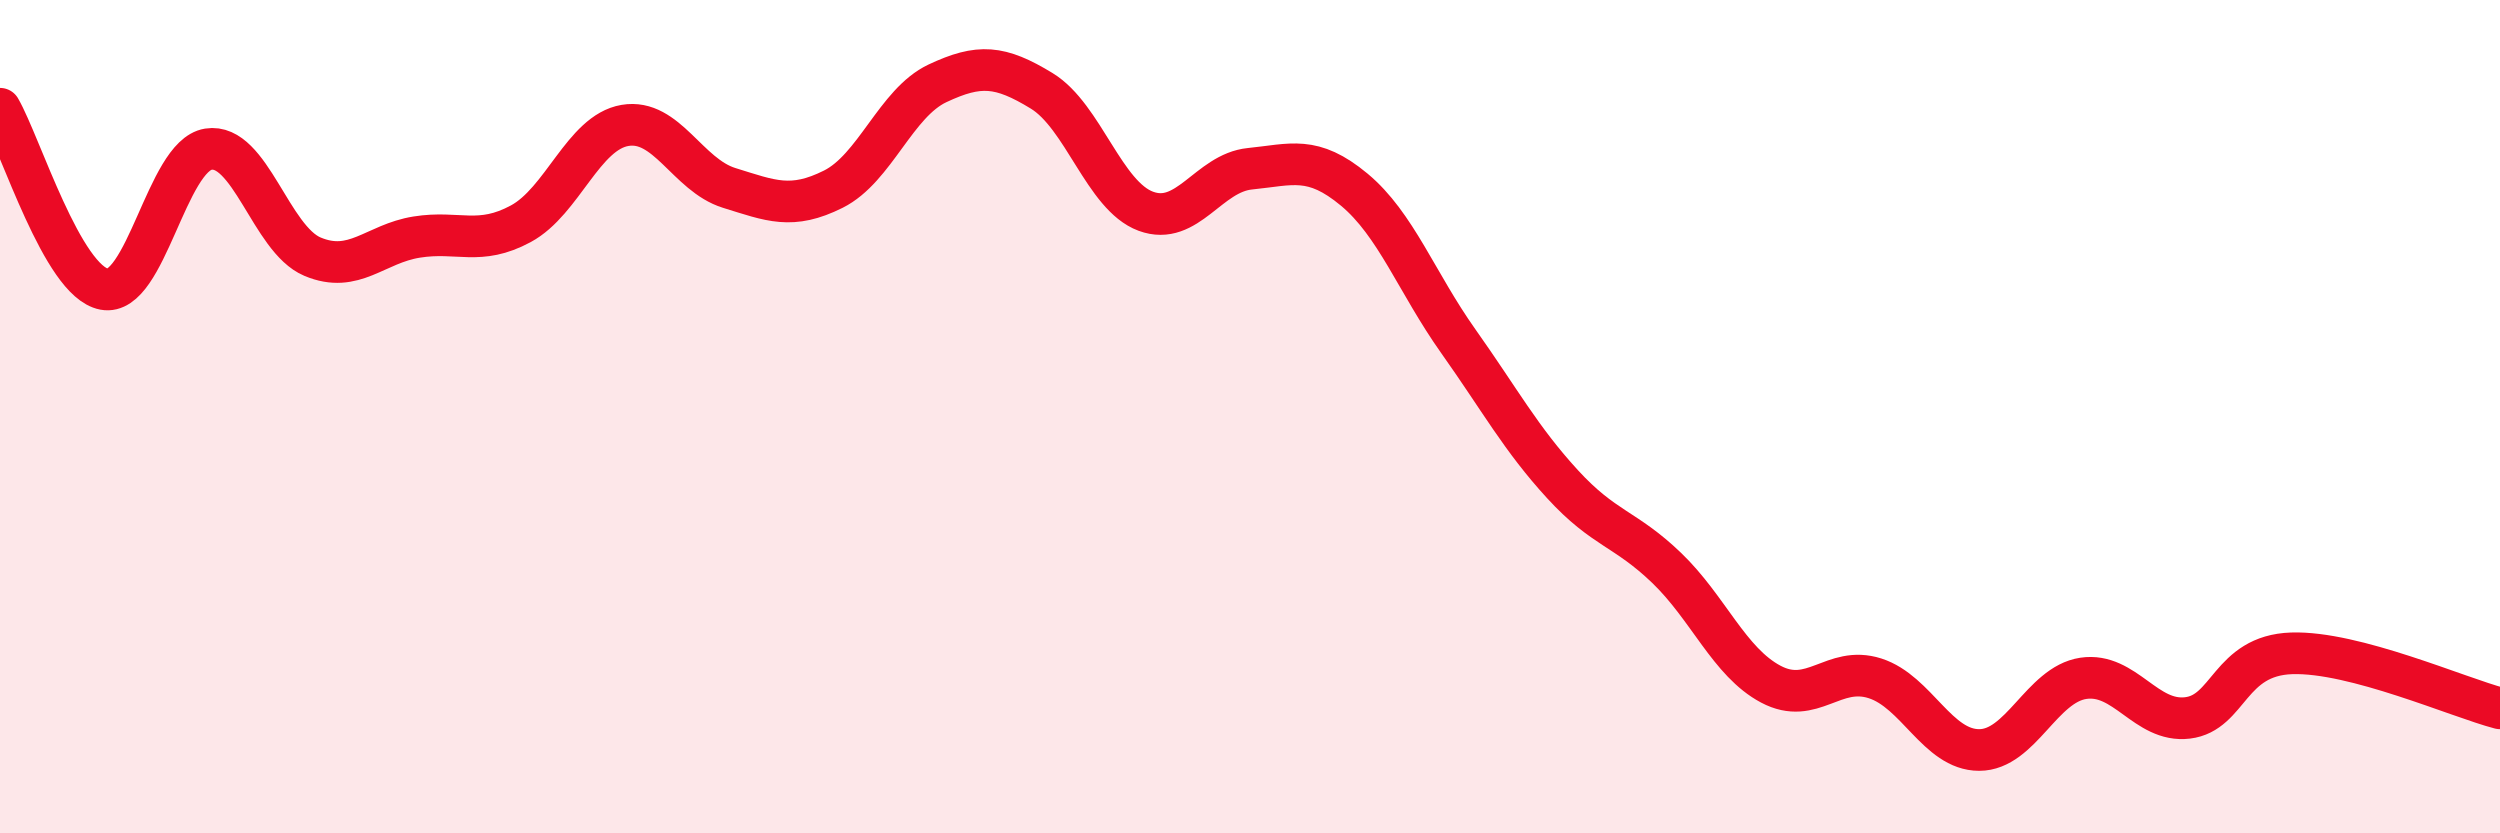
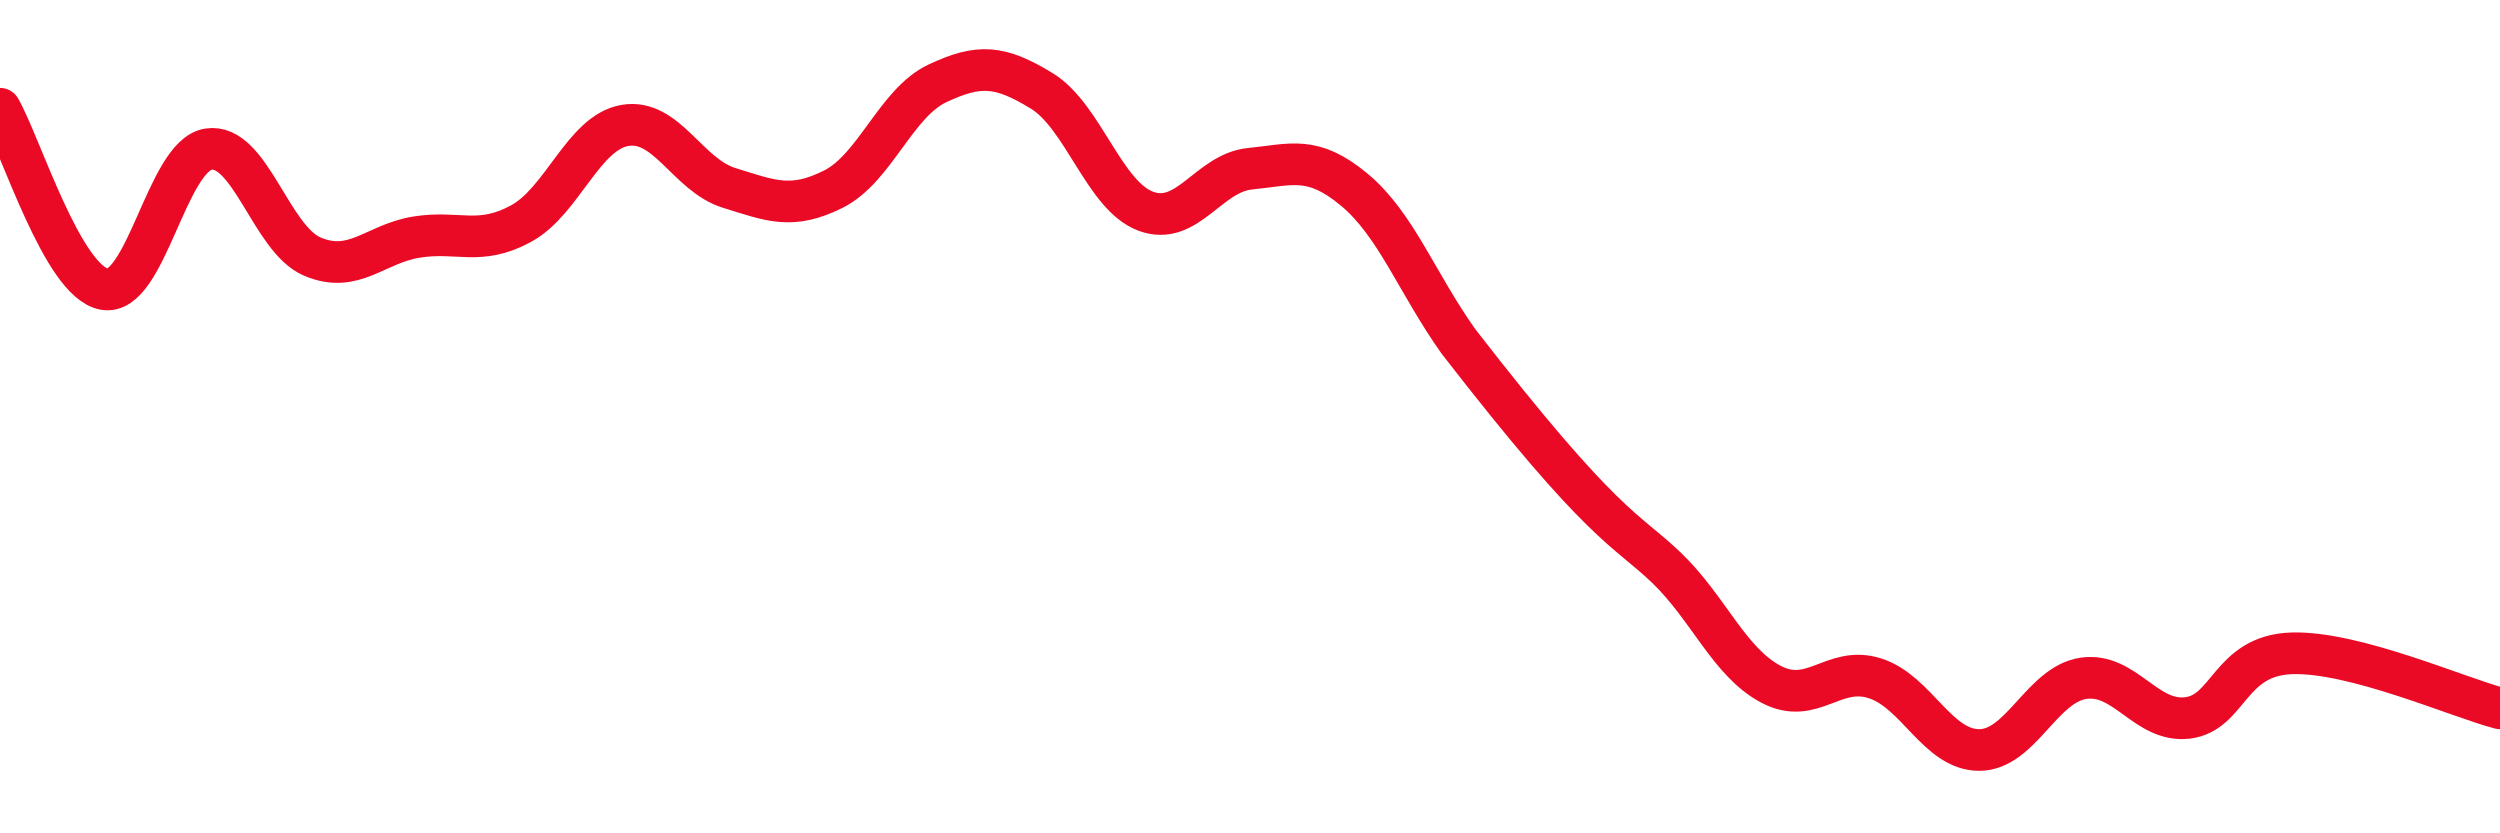
<svg xmlns="http://www.w3.org/2000/svg" width="60" height="20" viewBox="0 0 60 20">
-   <path d="M 0,2.61 C 0.5,3.48 1.5,6.75 2.5,6.94 C 3.5,7.13 4,3.74 5,3.58 C 6,3.42 6.5,5.74 7.5,6.16 C 8.5,6.58 9,5.85 10,5.69 C 11,5.53 11.5,5.91 12.5,5.37 C 13.5,4.83 14,3.18 15,3.01 C 16,2.84 16.5,4.2 17.5,4.51 C 18.5,4.82 19,5.04 20,4.54 C 21,4.04 21.5,2.47 22.5,2 C 23.5,1.53 24,1.57 25,2.18 C 26,2.79 26.5,4.7 27.5,5.07 C 28.5,5.44 29,4.15 30,4.05 C 31,3.95 31.5,3.72 32.5,4.55 C 33.5,5.38 34,6.78 35,8.19 C 36,9.6 36.5,10.53 37.5,11.62 C 38.5,12.71 39,12.67 40,13.63 C 41,14.59 41.5,15.89 42.5,16.42 C 43.5,16.95 44,15.96 45,16.28 C 46,16.6 46.5,18 47.5,18 C 48.5,18 49,16.43 50,16.28 C 51,16.13 51.5,17.35 52.5,17.23 C 53.5,17.11 53.5,15.73 55,15.68 C 56.5,15.63 59,16.74 60,17L60 20L0 20Z" fill="#EB0A25" opacity="0.1" stroke-linecap="round" stroke-linejoin="round" />
-   <path d="M 0,2.61 C 0.5,3.48 1.5,6.75 2.5,6.94 C 3.5,7.13 4,3.74 5,3.58 C 6,3.42 6.5,5.74 7.5,6.16 C 8.5,6.58 9,5.85 10,5.69 C 11,5.53 11.5,5.91 12.5,5.37 C 13.5,4.83 14,3.18 15,3.01 C 16,2.84 16.5,4.2 17.5,4.51 C 18.5,4.82 19,5.04 20,4.54 C 21,4.04 21.5,2.47 22.5,2 C 23.5,1.53 24,1.57 25,2.18 C 26,2.79 26.5,4.7 27.5,5.07 C 28.5,5.44 29,4.15 30,4.05 C 31,3.95 31.5,3.72 32.5,4.55 C 33.5,5.38 34,6.78 35,8.19 C 36,9.6 36.5,10.53 37.5,11.62 C 38.5,12.71 39,12.67 40,13.63 C 41,14.59 41.5,15.89 42.5,16.42 C 43.5,16.95 44,15.96 45,16.28 C 46,16.6 46.5,18 47.5,18 C 48.5,18 49,16.43 50,16.28 C 51,16.13 51.5,17.35 52.5,17.23 C 53.5,17.11 53.5,15.73 55,15.68 C 56.5,15.63 59,16.74 60,17" stroke="#EB0A25" stroke-width="1" fill="none" stroke-linecap="round" stroke-linejoin="round" />
+   <path d="M 0,2.61 C 0.5,3.48 1.5,6.75 2.5,6.94 C 3.5,7.13 4,3.74 5,3.58 C 6,3.42 6.5,5.74 7.5,6.16 C 8.5,6.58 9,5.85 10,5.69 C 11,5.53 11.5,5.91 12.5,5.37 C 13.5,4.83 14,3.18 15,3.01 C 16,2.84 16.5,4.2 17.5,4.51 C 18.5,4.82 19,5.04 20,4.54 C 21,4.04 21.5,2.47 22.5,2 C 23.5,1.53 24,1.57 25,2.18 C 26,2.79 26.5,4.7 27.5,5.07 C 28.5,5.44 29,4.15 30,4.05 C 31,3.95 31.5,3.72 32.5,4.55 C 33.5,5.38 34,6.78 35,8.19 C 38.5,12.71 39,12.67 40,13.63 C 41,14.59 41.5,15.89 42.5,16.42 C 43.5,16.95 44,15.96 45,16.28 C 46,16.6 46.5,18 47.5,18 C 48.5,18 49,16.43 50,16.28 C 51,16.13 51.5,17.35 52.5,17.23 C 53.5,17.11 53.5,15.73 55,15.68 C 56.5,15.63 59,16.74 60,17" stroke="#EB0A25" stroke-width="1" fill="none" stroke-linecap="round" stroke-linejoin="round" />
</svg>